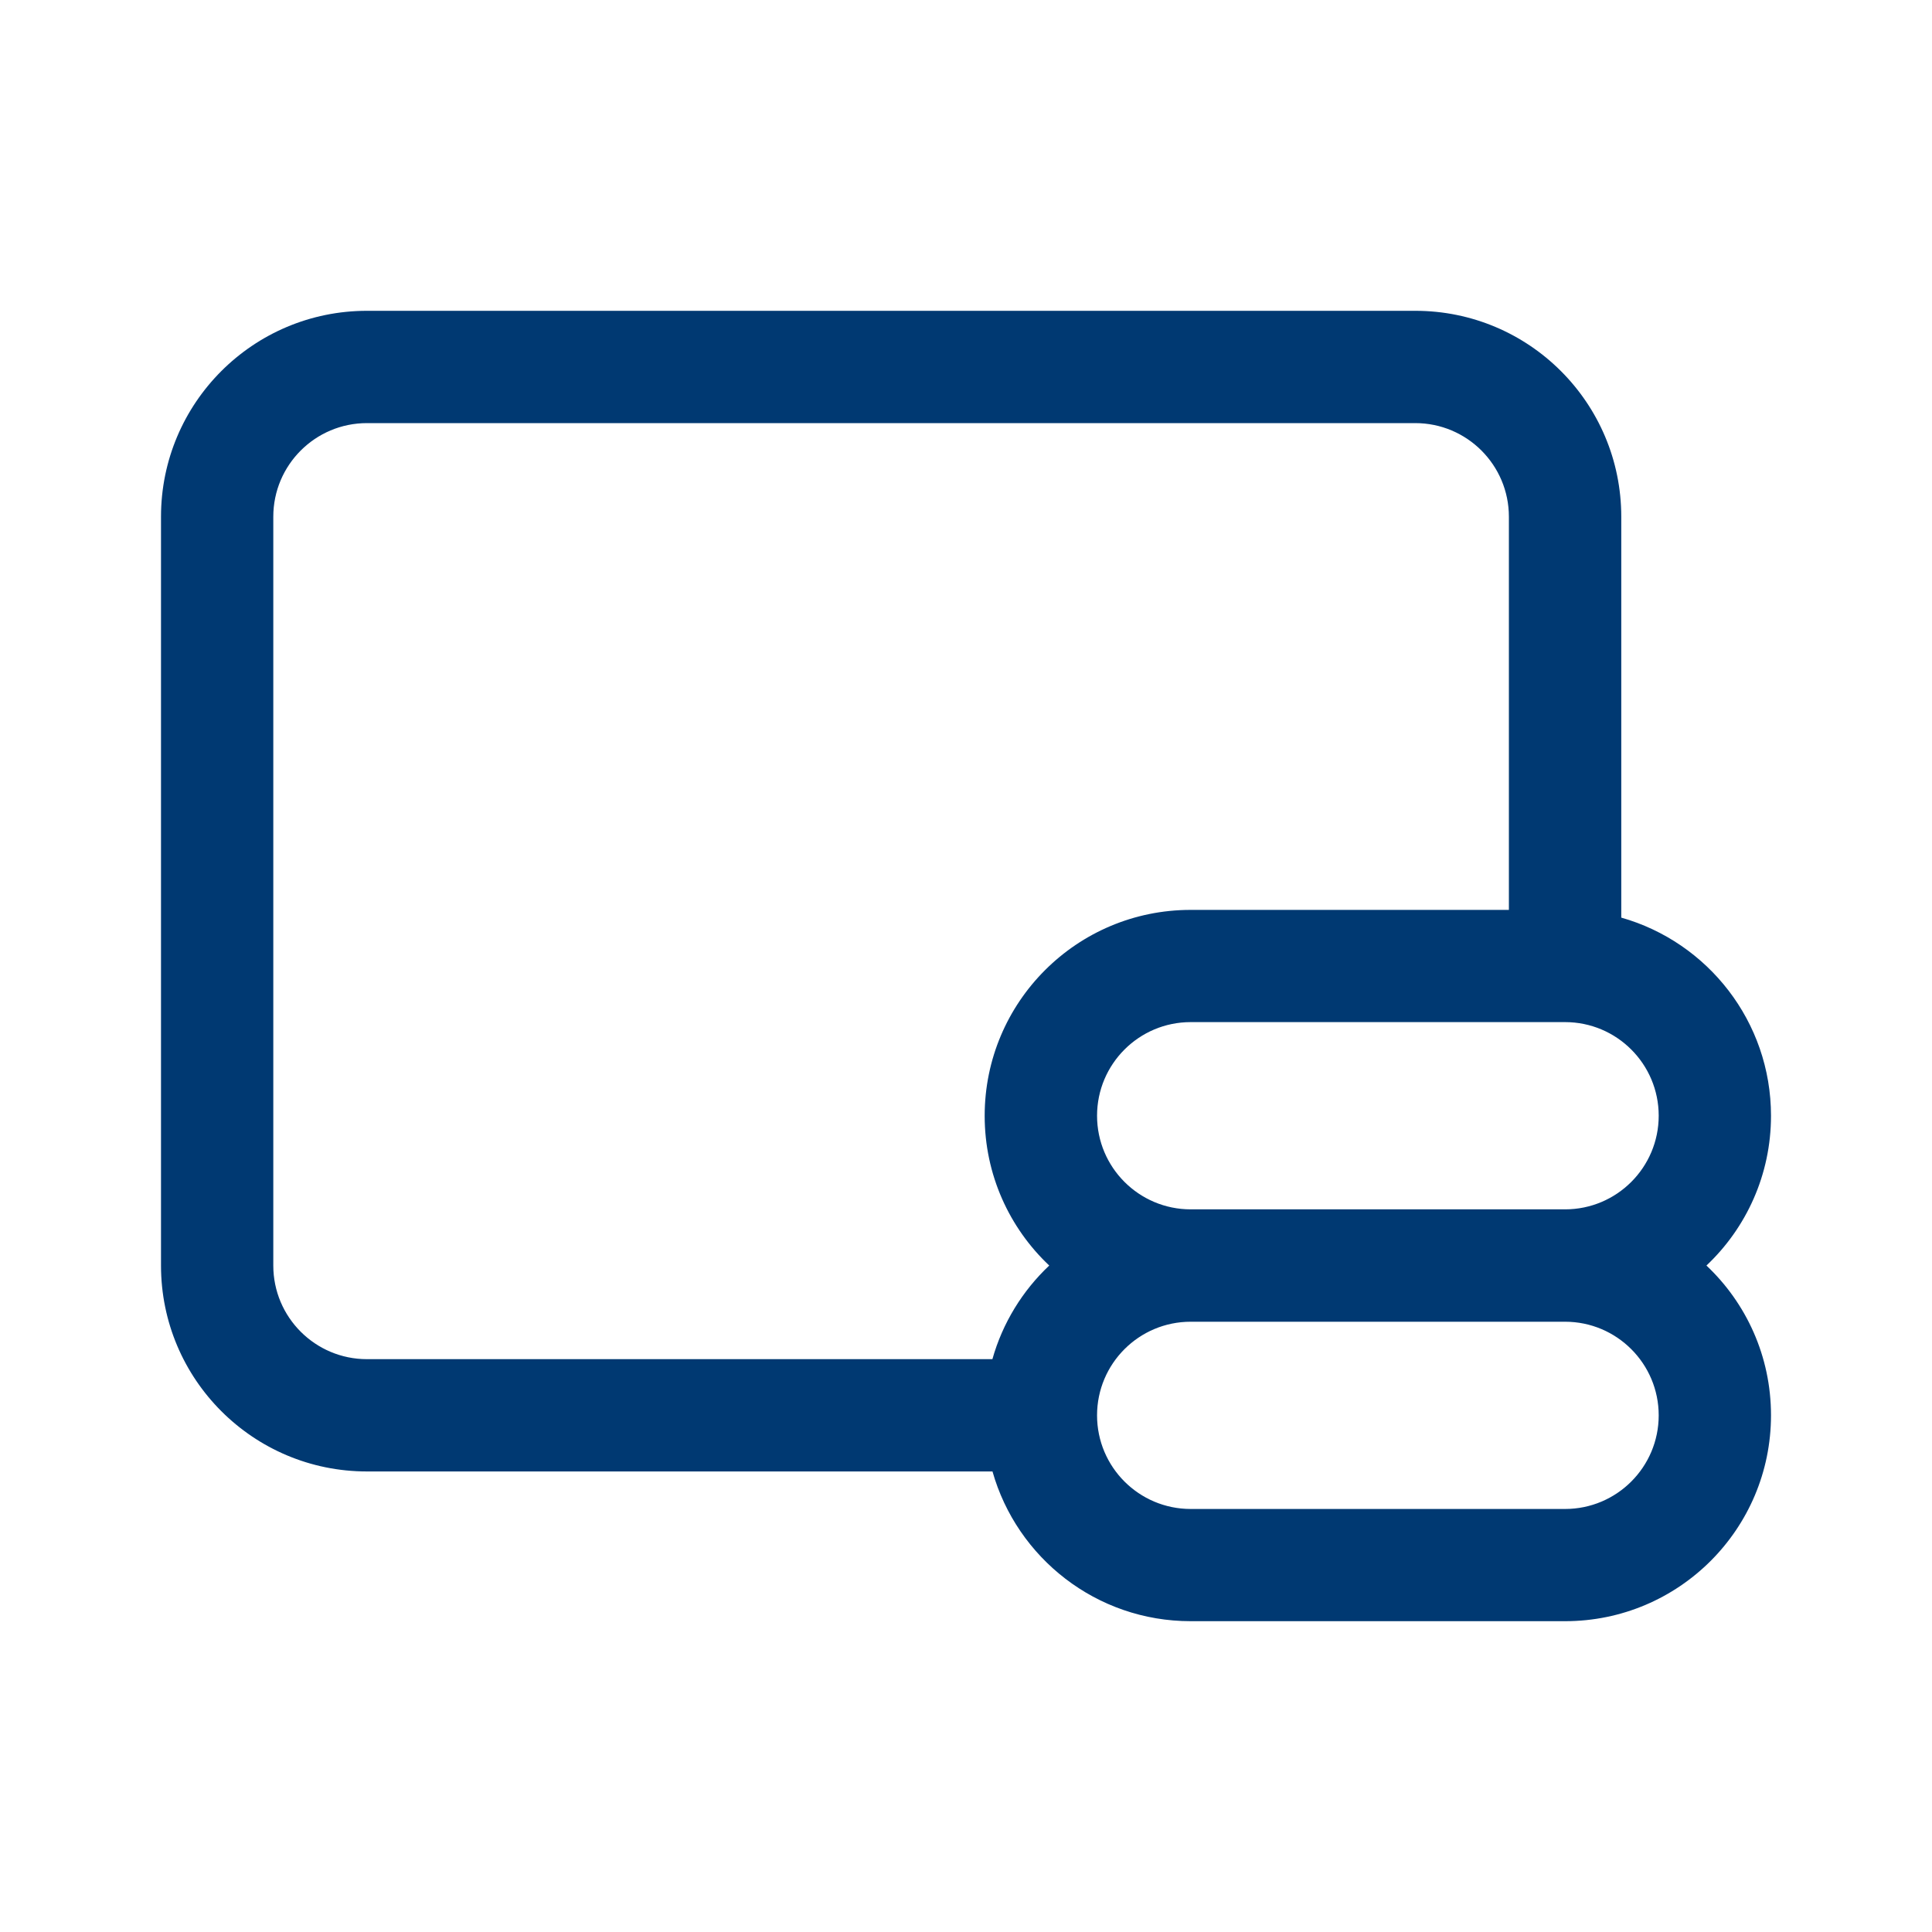
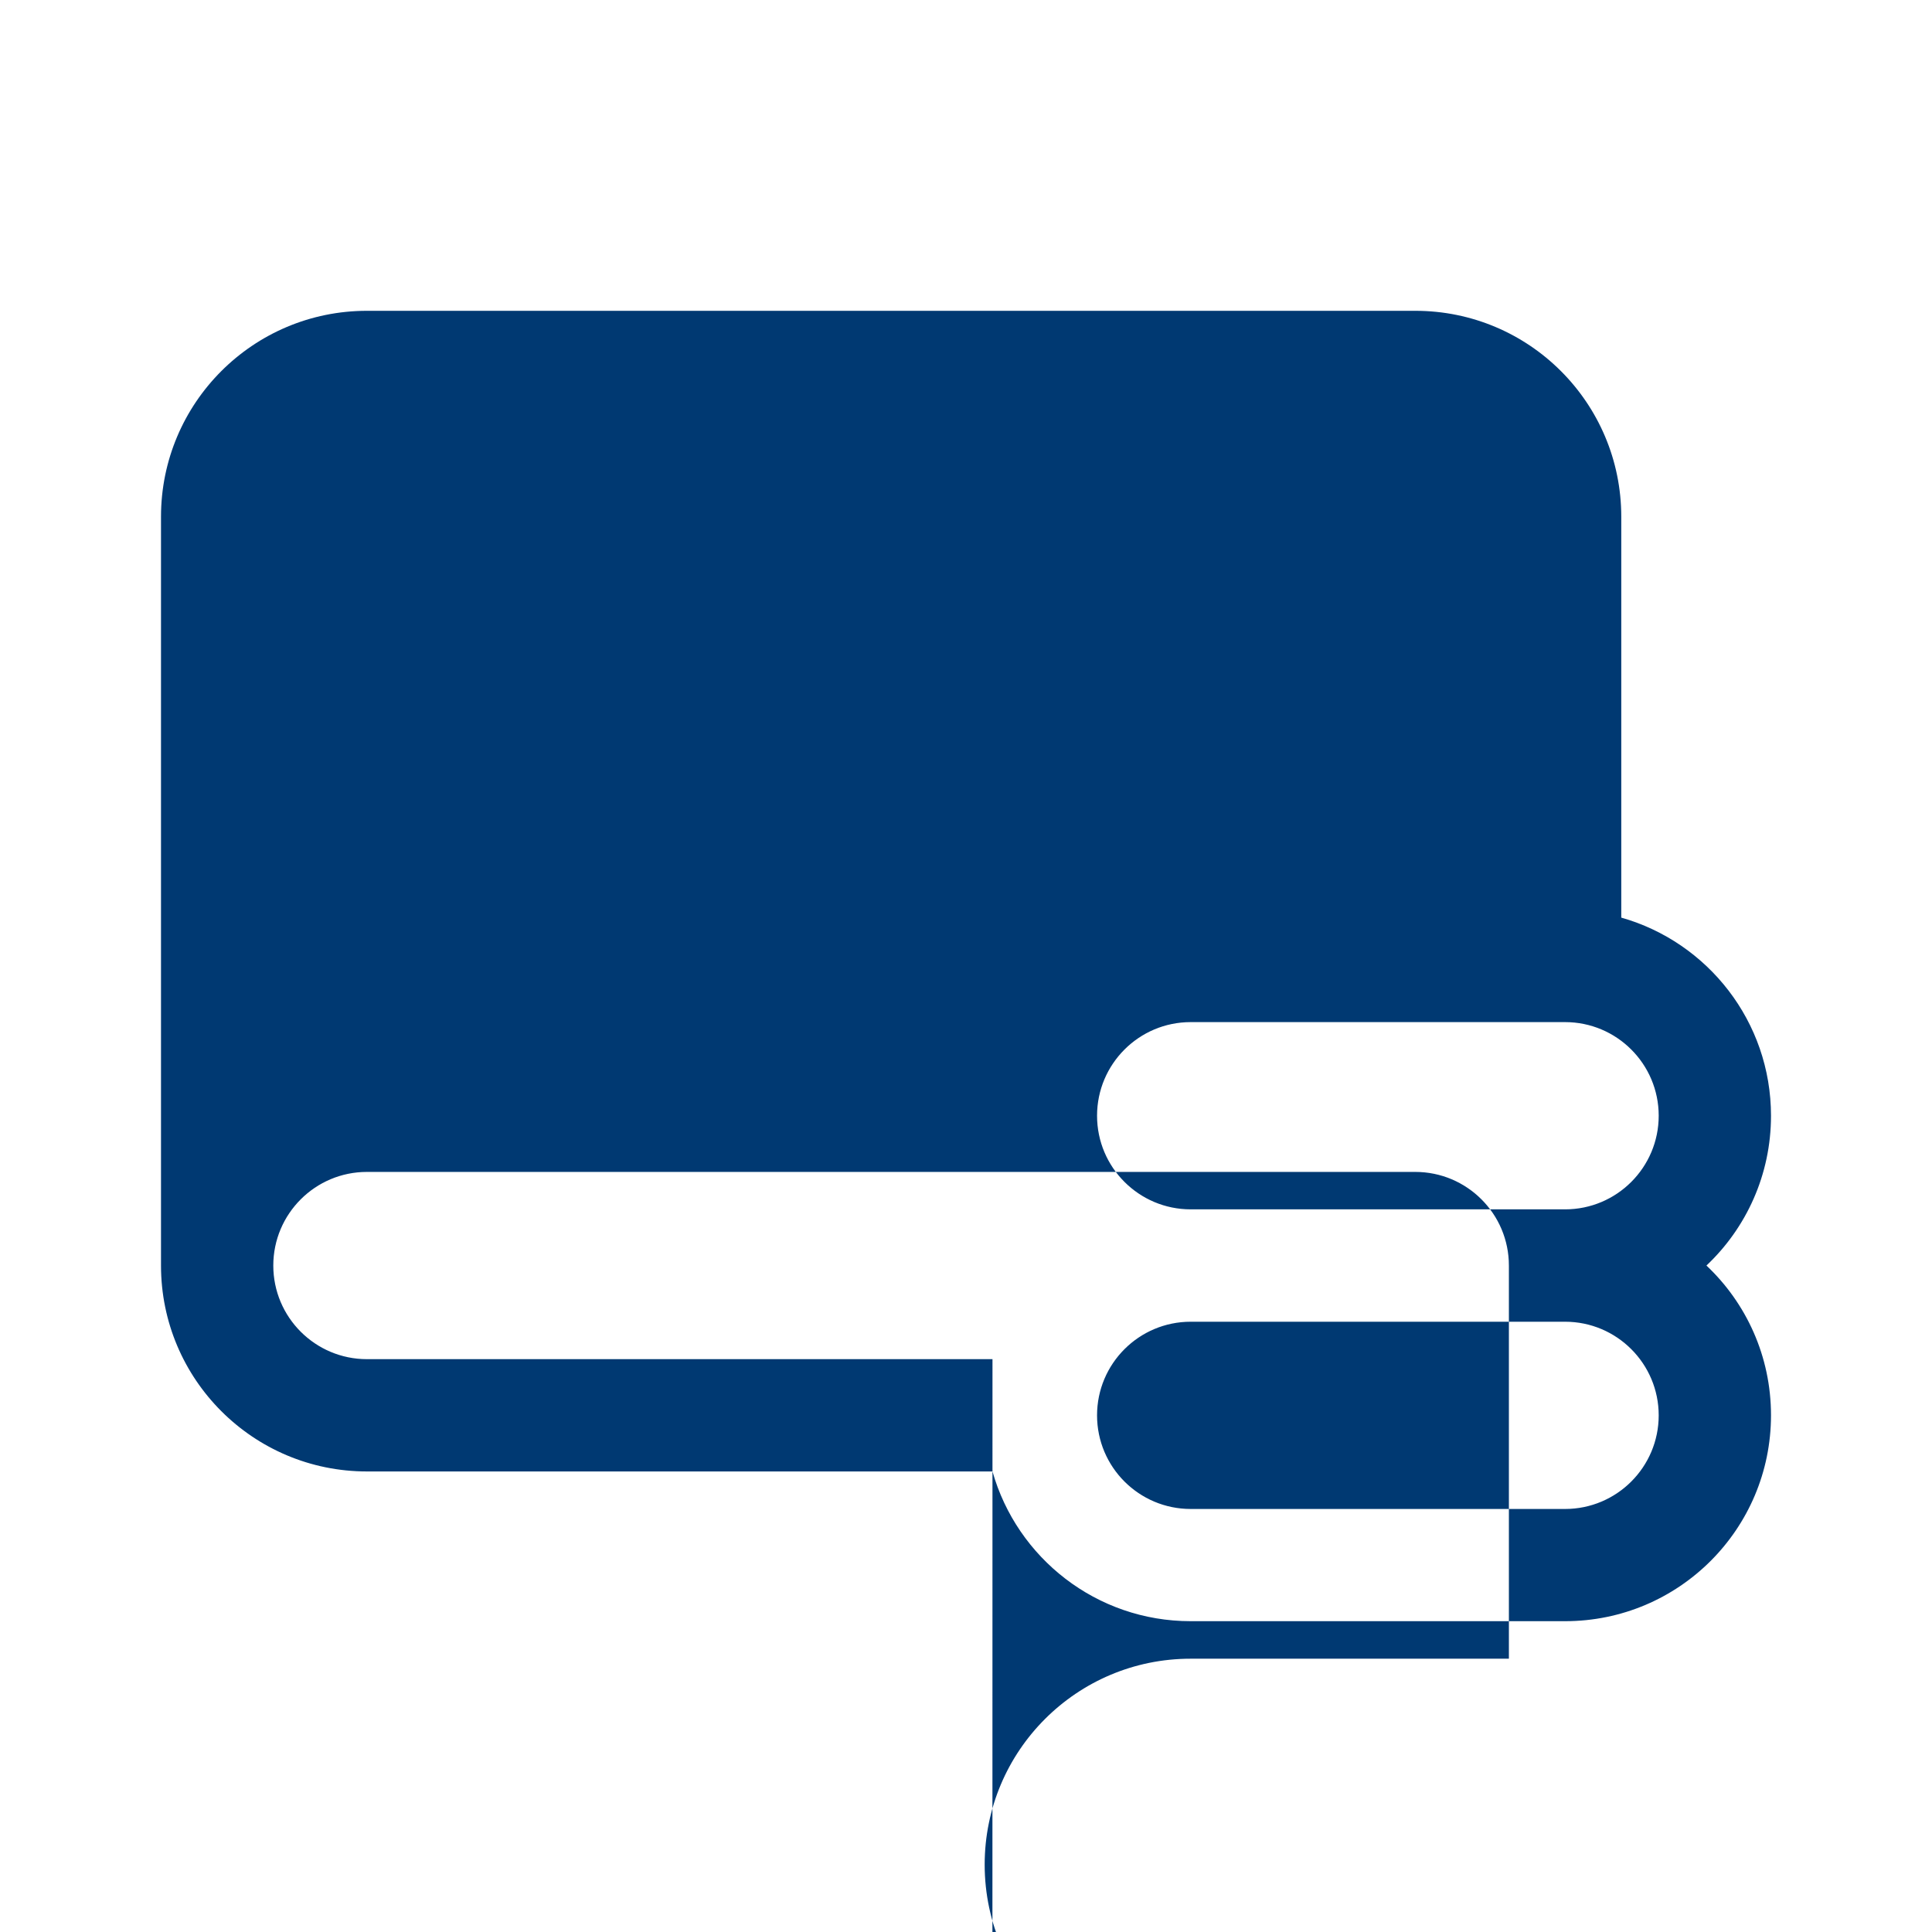
<svg xmlns="http://www.w3.org/2000/svg" version="1.1" width="24" height="24" viewBox="0 0 24 24">
-   <path d="M4.558 3.861c-1.413 0-2.558 1.145-2.558 2.558v9.302c0 1.413 1.145 2.558 2.558 2.558h7.771c0.304 1.074 1.291 1.86 2.462 1.86h4.651c1.413 0 2.558-1.145 2.558-2.558 0-0.733-0.308-1.394-0.802-1.86 0.494-0.466 0.802-1.128 0.802-1.86 0-1.171-0.787-2.158-1.86-2.462v-4.98c0-1.413-1.145-2.558-2.558-2.558h-13.023zM19.442 16.419c0.642 0 1.163 0.521 1.163 1.163s-0.521 1.163-1.163 1.163h-4.651c-0.642 0-1.163-0.521-1.163-1.163s0.521-1.163 1.163-1.163h4.651zM14.791 15.023c-0.642 0-1.163-0.521-1.163-1.163s0.521-1.163 1.163-1.163h4.651c0.642 0 1.163 0.521 1.163 1.163s-0.521 1.163-1.163 1.163h-4.651zM12.329 16.884h-7.771c-0.642 0-1.163-0.521-1.163-1.163v-9.302c0-0.642 0.521-1.163 1.163-1.163h13.023c0.642 0 1.163 0.521 1.163 1.163v4.884h-3.954c-1.413 0-2.558 1.145-2.558 2.558 0 0.733 0.308 1.394 0.802 1.86-0.331 0.312-0.579 0.712-0.706 1.163z" fill="#003972" />
+   <path d="M4.558 3.861c-1.413 0-2.558 1.145-2.558 2.558v9.302c0 1.413 1.145 2.558 2.558 2.558h7.771c0.304 1.074 1.291 1.86 2.462 1.86h4.651c1.413 0 2.558-1.145 2.558-2.558 0-0.733-0.308-1.394-0.802-1.86 0.494-0.466 0.802-1.128 0.802-1.86 0-1.171-0.787-2.158-1.86-2.462v-4.98c0-1.413-1.145-2.558-2.558-2.558h-13.023zM19.442 16.419c0.642 0 1.163 0.521 1.163 1.163s-0.521 1.163-1.163 1.163h-4.651c-0.642 0-1.163-0.521-1.163-1.163s0.521-1.163 1.163-1.163h4.651zM14.791 15.023c-0.642 0-1.163-0.521-1.163-1.163s0.521-1.163 1.163-1.163h4.651c0.642 0 1.163 0.521 1.163 1.163s-0.521 1.163-1.163 1.163h-4.651zM12.329 16.884h-7.771c-0.642 0-1.163-0.521-1.163-1.163c0-0.642 0.521-1.163 1.163-1.163h13.023c0.642 0 1.163 0.521 1.163 1.163v4.884h-3.954c-1.413 0-2.558 1.145-2.558 2.558 0 0.733 0.308 1.394 0.802 1.86-0.331 0.312-0.579 0.712-0.706 1.163z" fill="#003972" />
</svg>